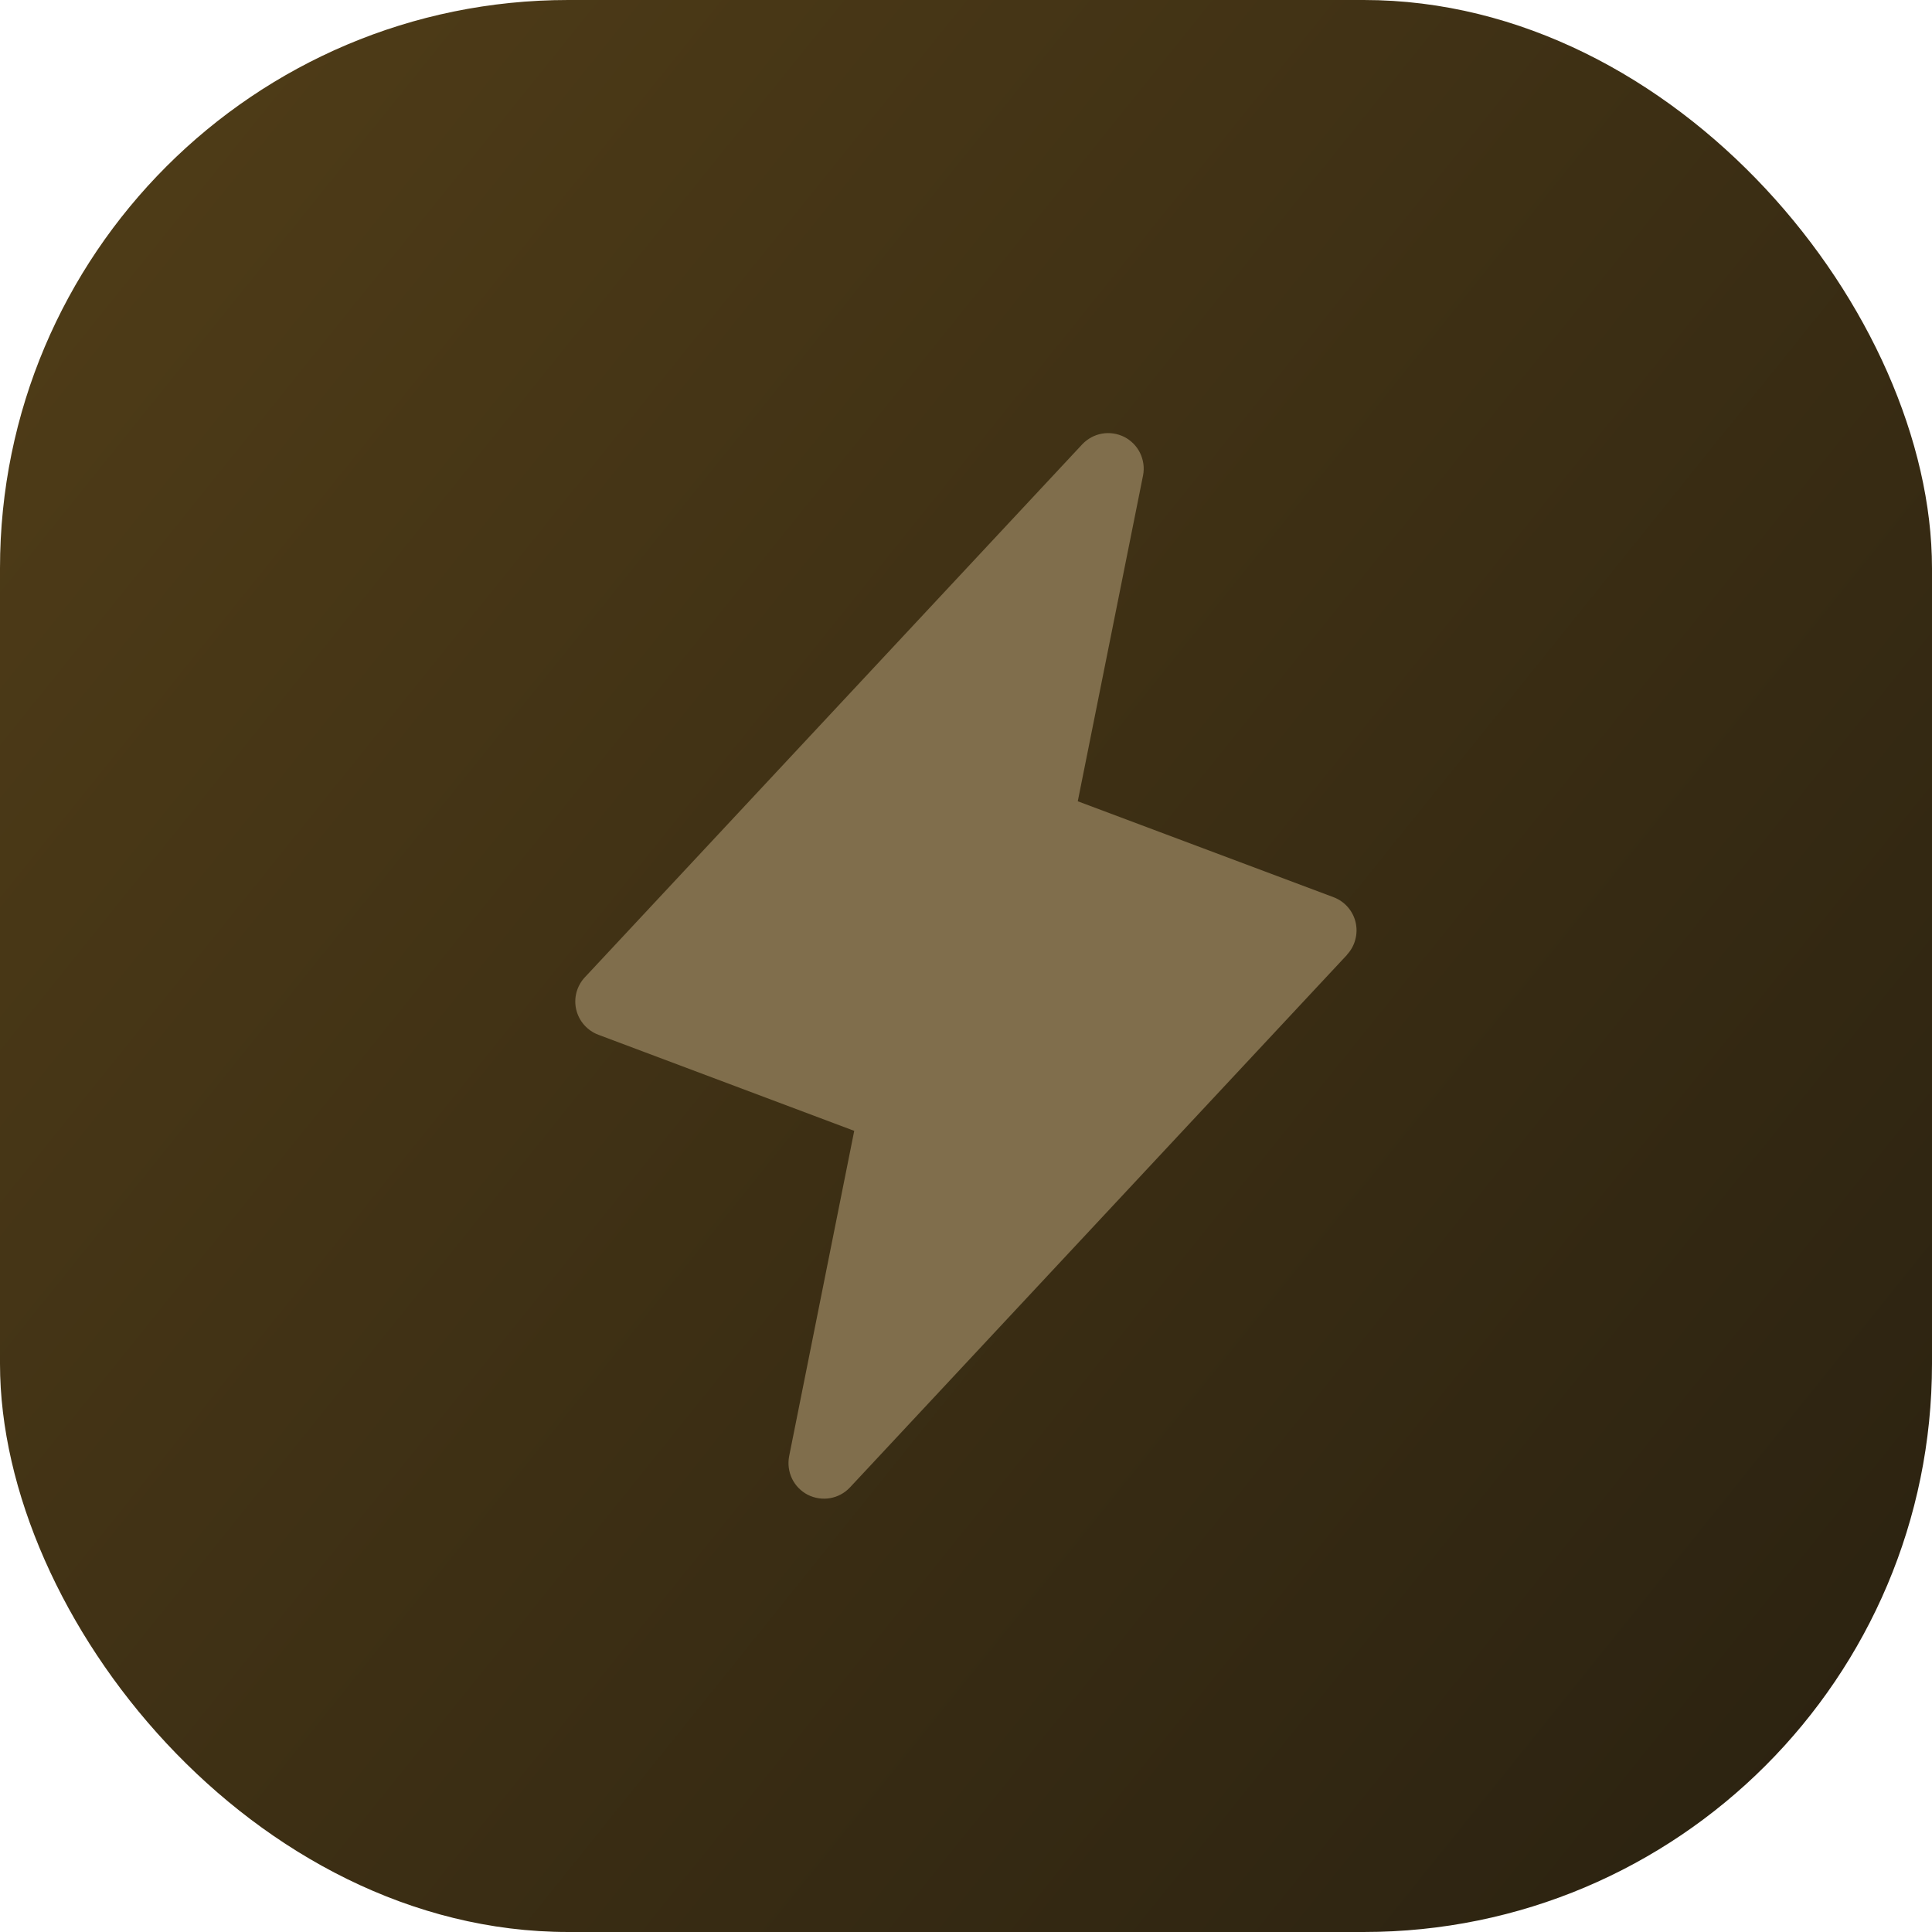
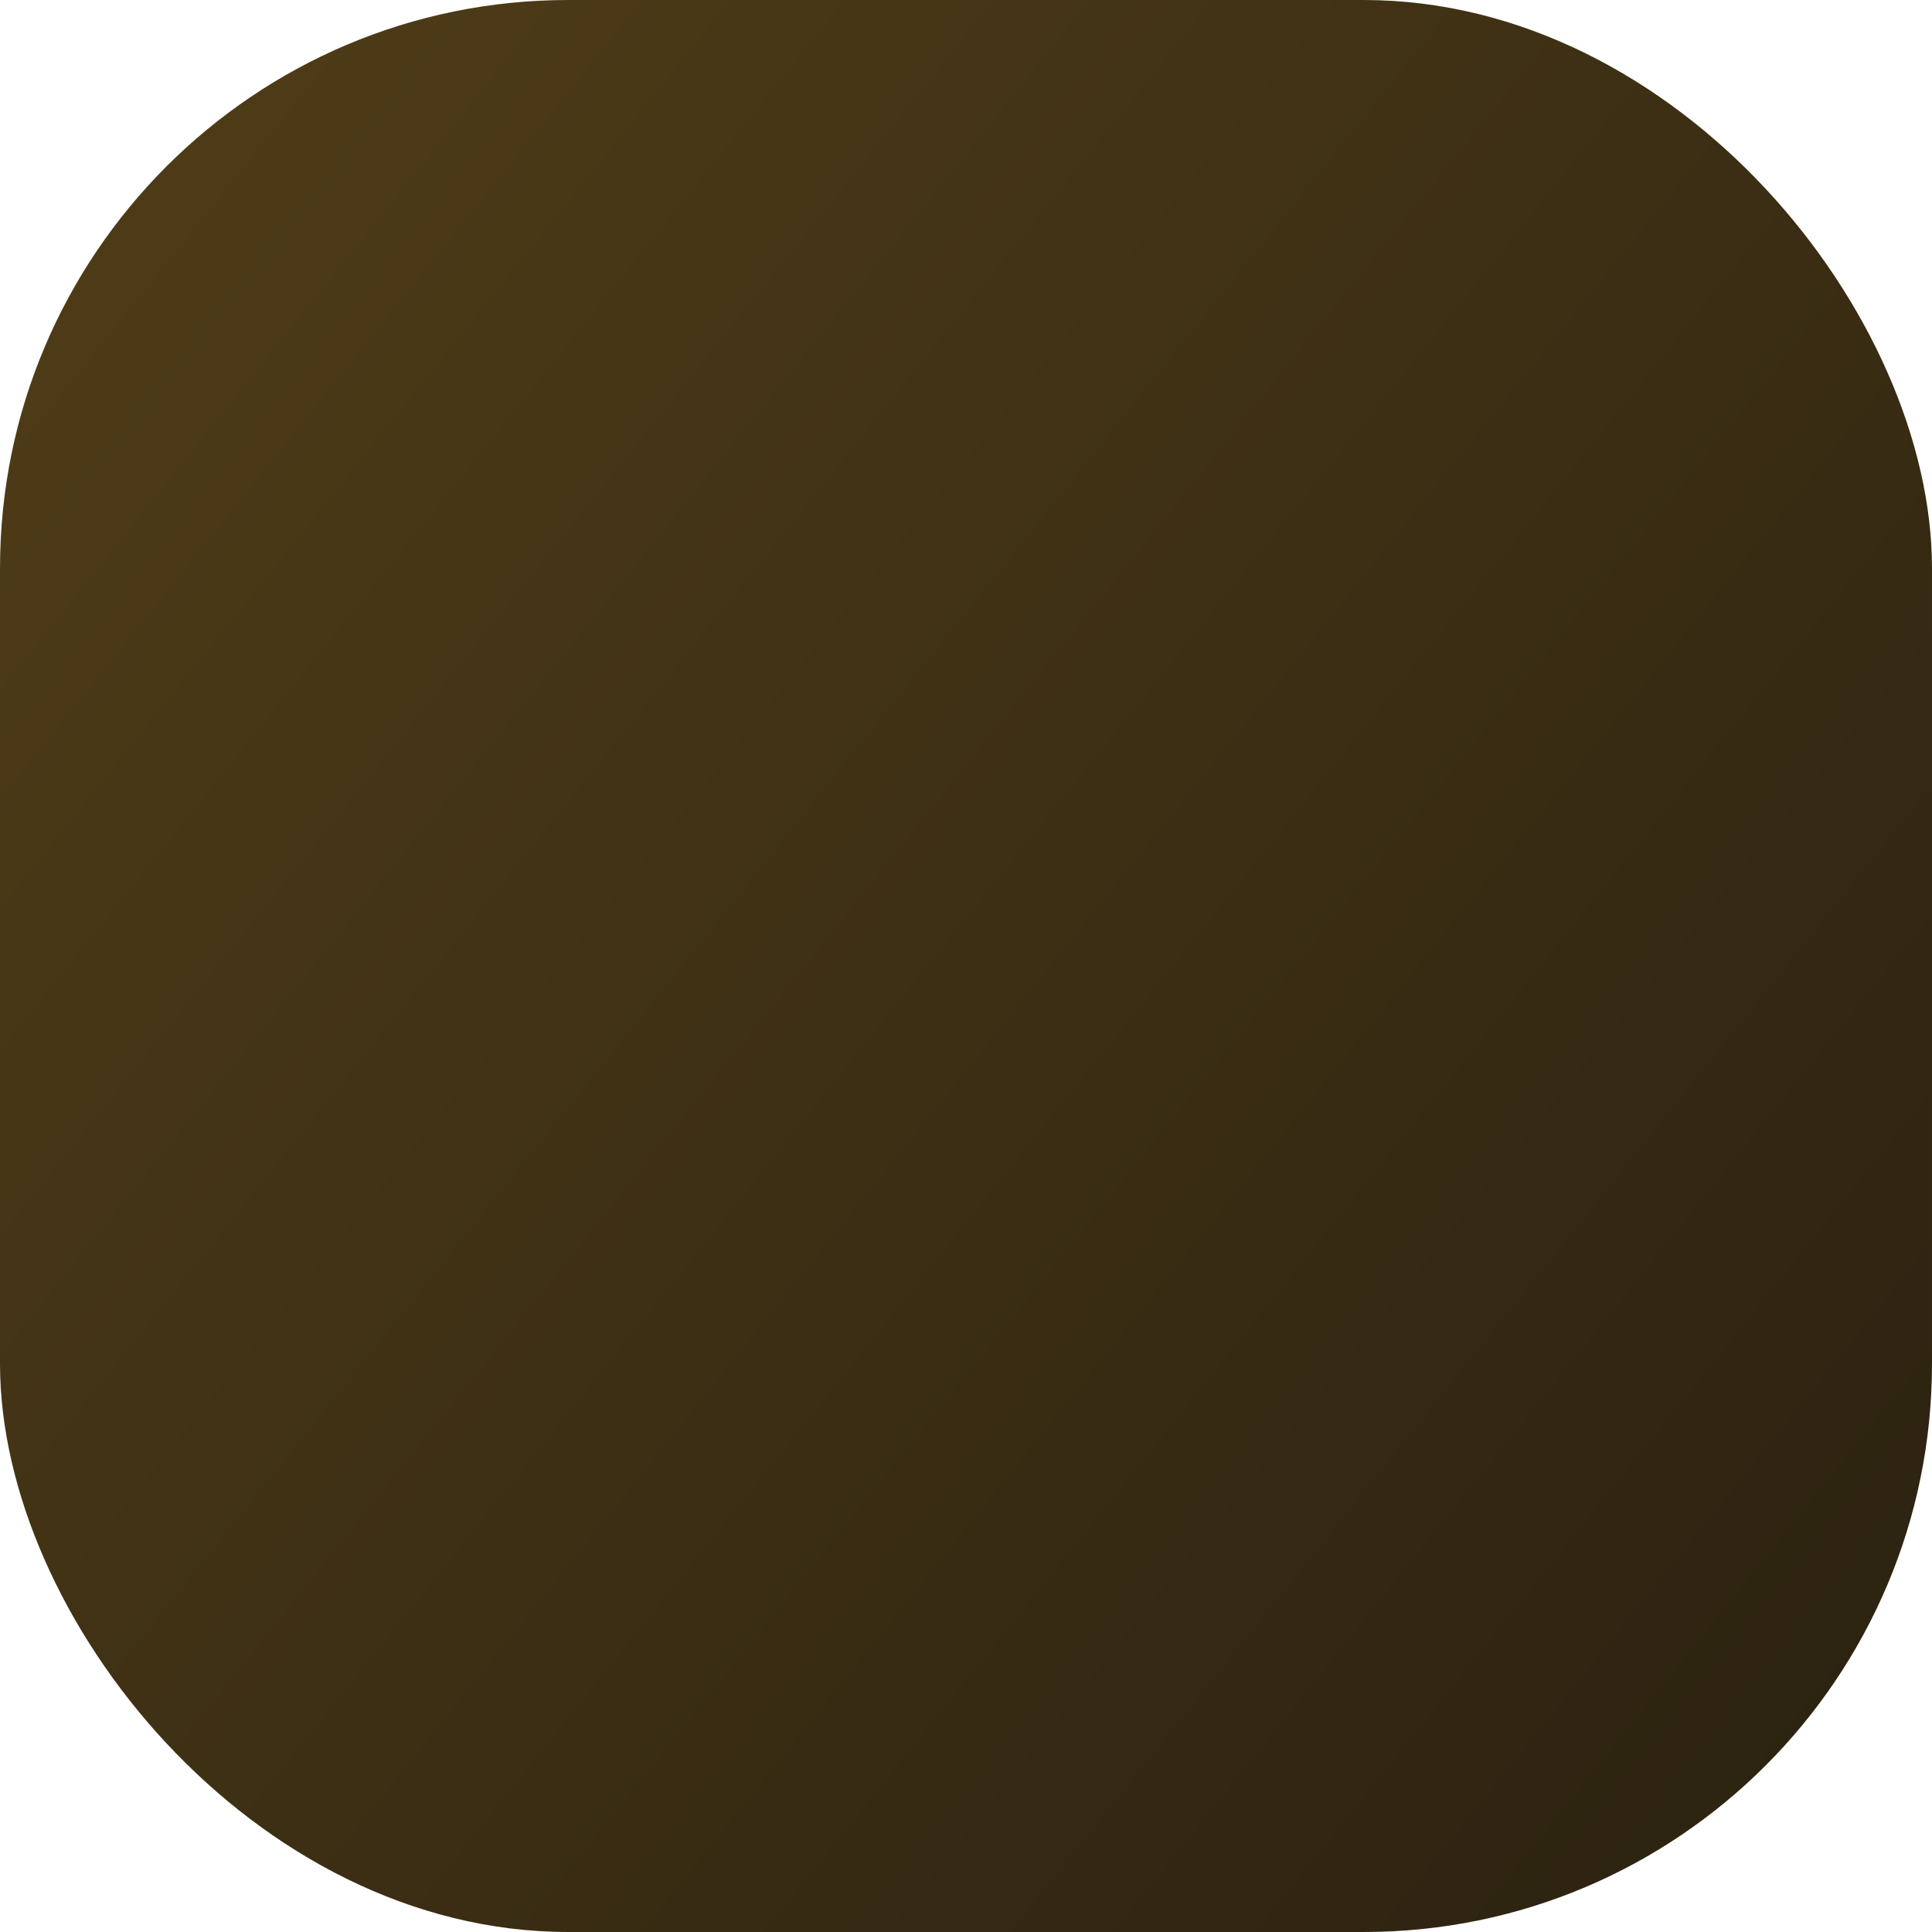
<svg xmlns="http://www.w3.org/2000/svg" width="34" height="34" viewBox="0 0 34 34" fill="none">
  <rect width="34" height="34" rx="10" fill="url(#paint0_linear_1_1666)" />
-   <path d="M23.707 16.802L14.957 26.177C14.864 26.276 14.742 26.342 14.608 26.365C14.475 26.388 14.337 26.367 14.216 26.306C14.096 26.244 13.998 26.145 13.939 26.023C13.88 25.901 13.862 25.763 13.887 25.63L15.033 19.901L10.53 18.21C10.434 18.174 10.348 18.114 10.28 18.037C10.211 17.959 10.164 17.866 10.14 17.765C10.117 17.665 10.119 17.56 10.146 17.46C10.174 17.361 10.225 17.269 10.296 17.195L19.046 7.819C19.139 7.721 19.261 7.654 19.395 7.631C19.528 7.608 19.666 7.629 19.787 7.69C19.907 7.752 20.005 7.851 20.064 7.973C20.123 8.095 20.142 8.233 20.116 8.366L18.967 14.101L23.47 15.79C23.566 15.826 23.651 15.886 23.719 15.963C23.786 16.04 23.834 16.133 23.857 16.233C23.88 16.333 23.878 16.437 23.851 16.536C23.825 16.636 23.774 16.727 23.704 16.802H23.707Z" fill="#806E4C" />
  <defs>
    <linearGradient id="paint0_linear_1_1666" x1="34" y1="28.572" x2="-15.838" y2="-11.491" gradientUnits="userSpaceOnUse">
      <stop stop-color="#2C2311" />
      <stop offset="1" stop-color="#61491B" />
    </linearGradient>
  </defs>
</svg>